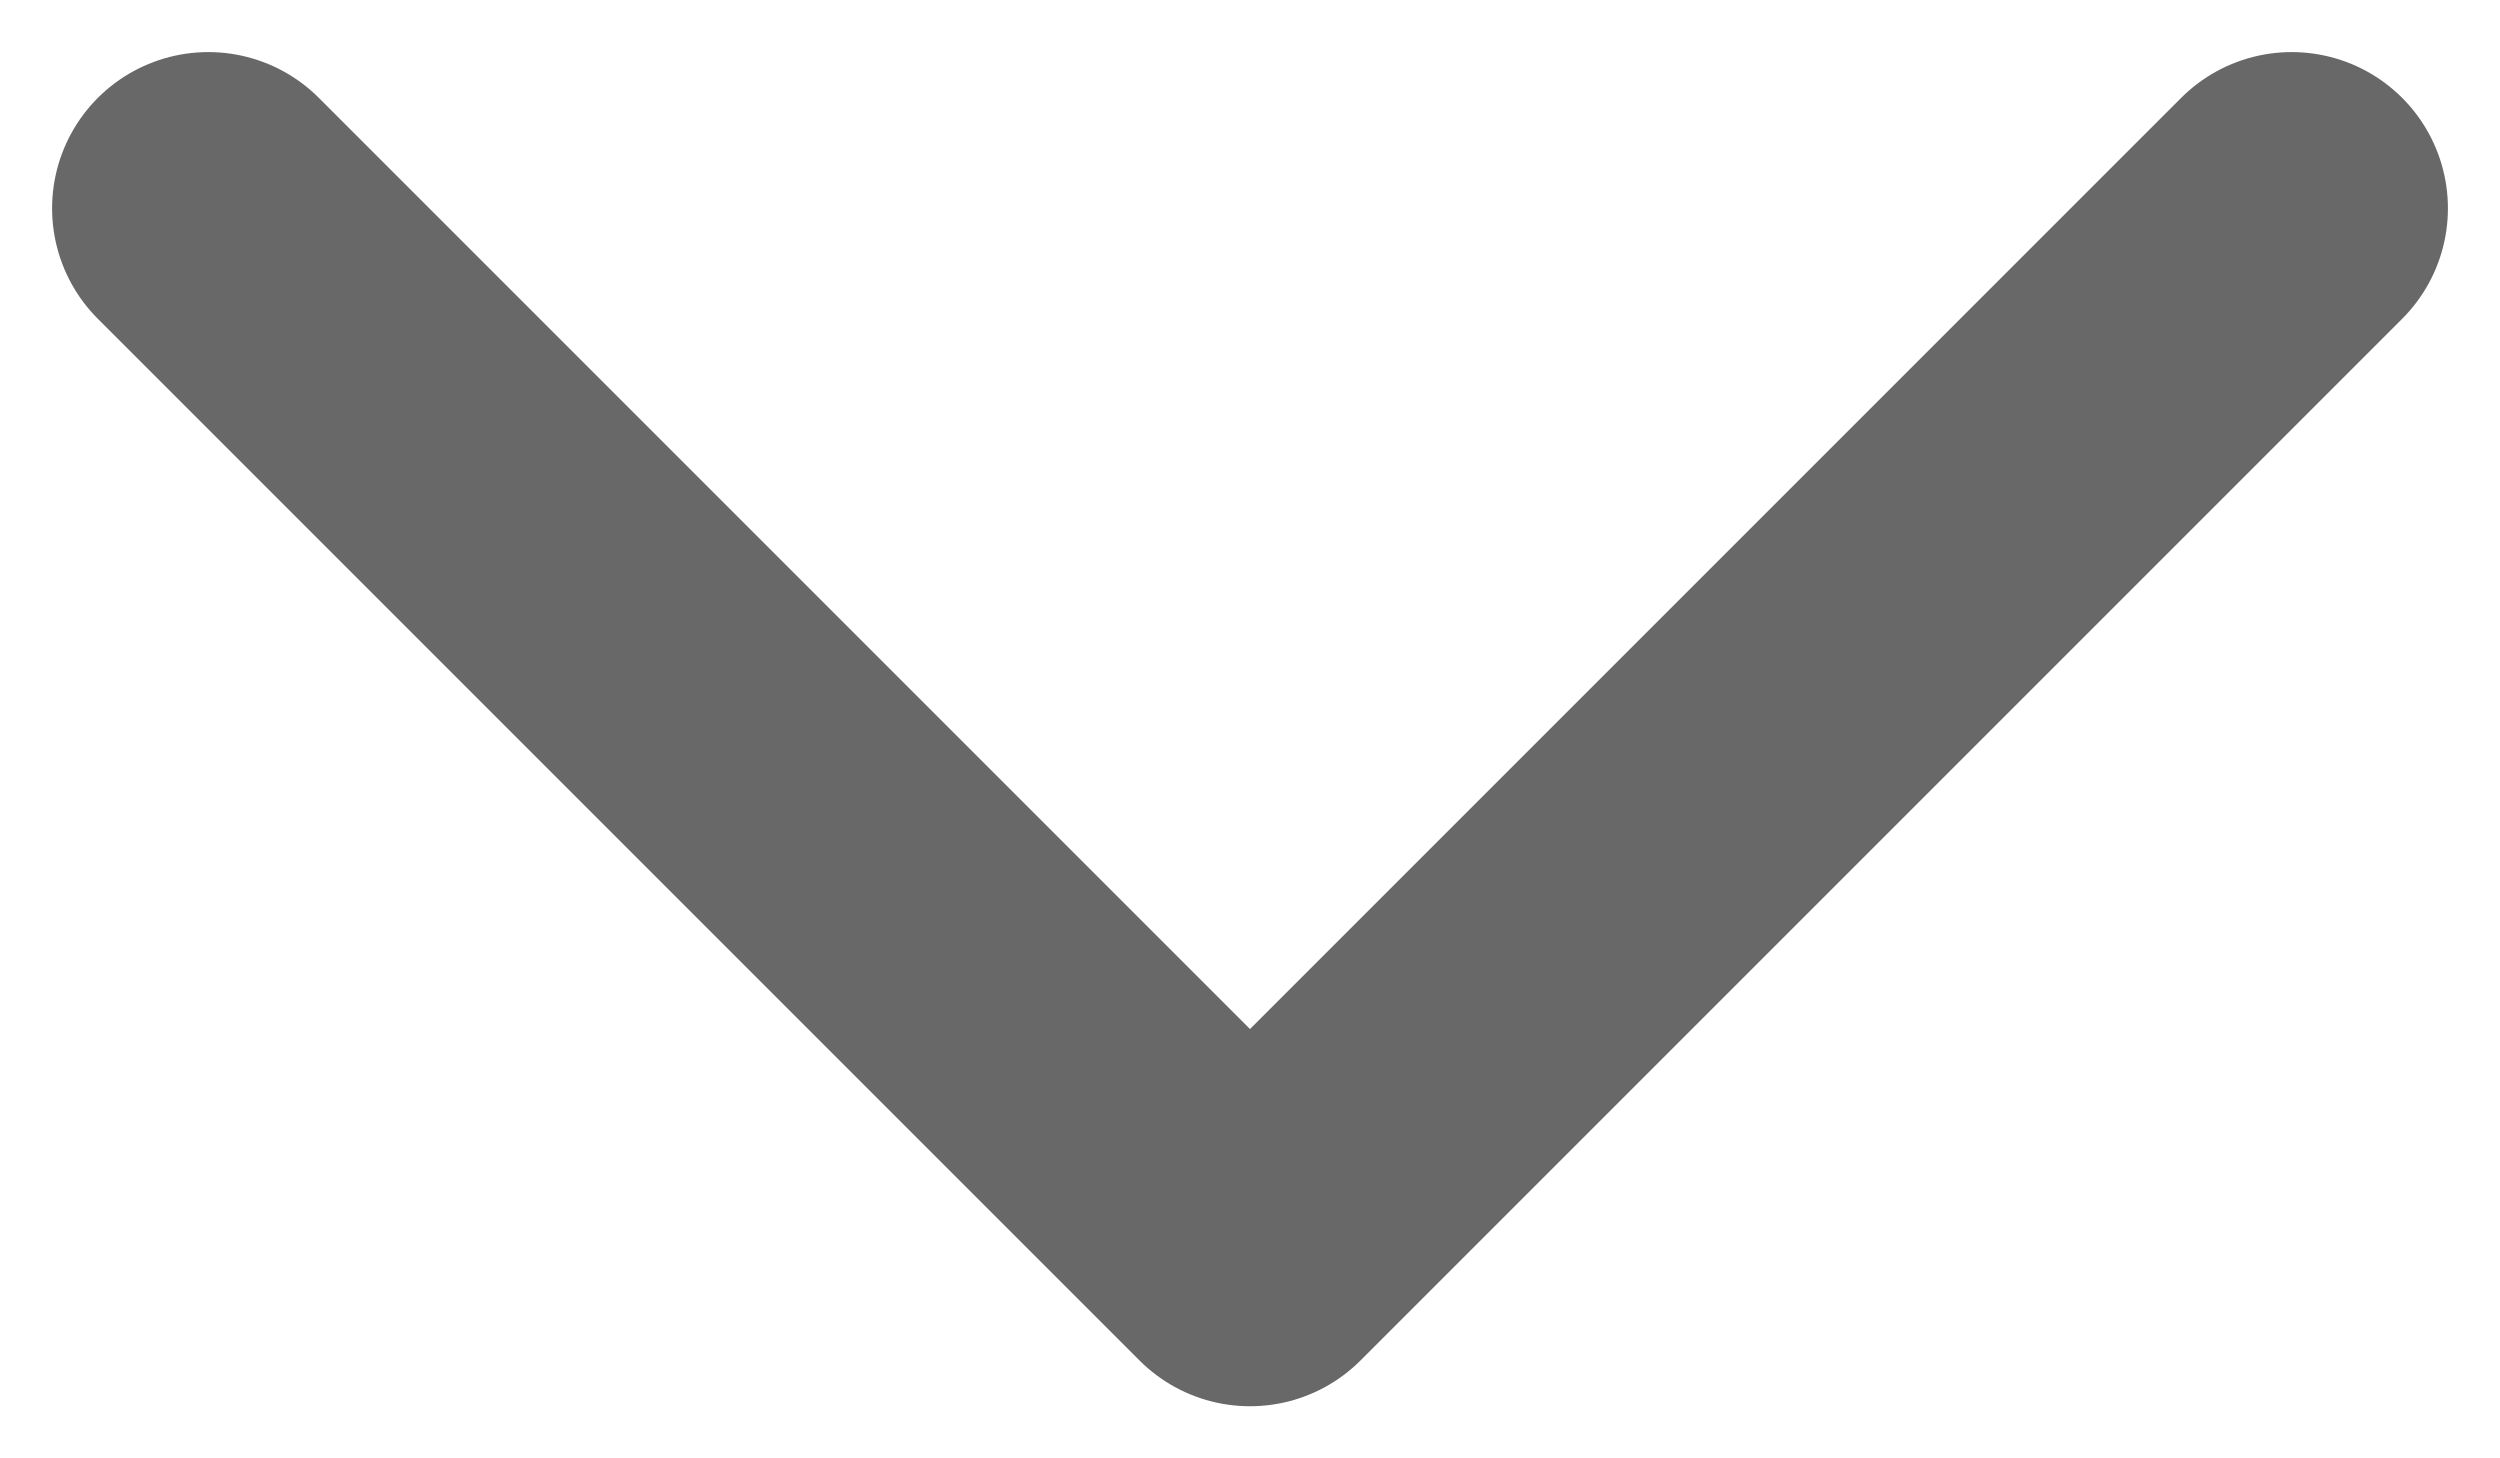
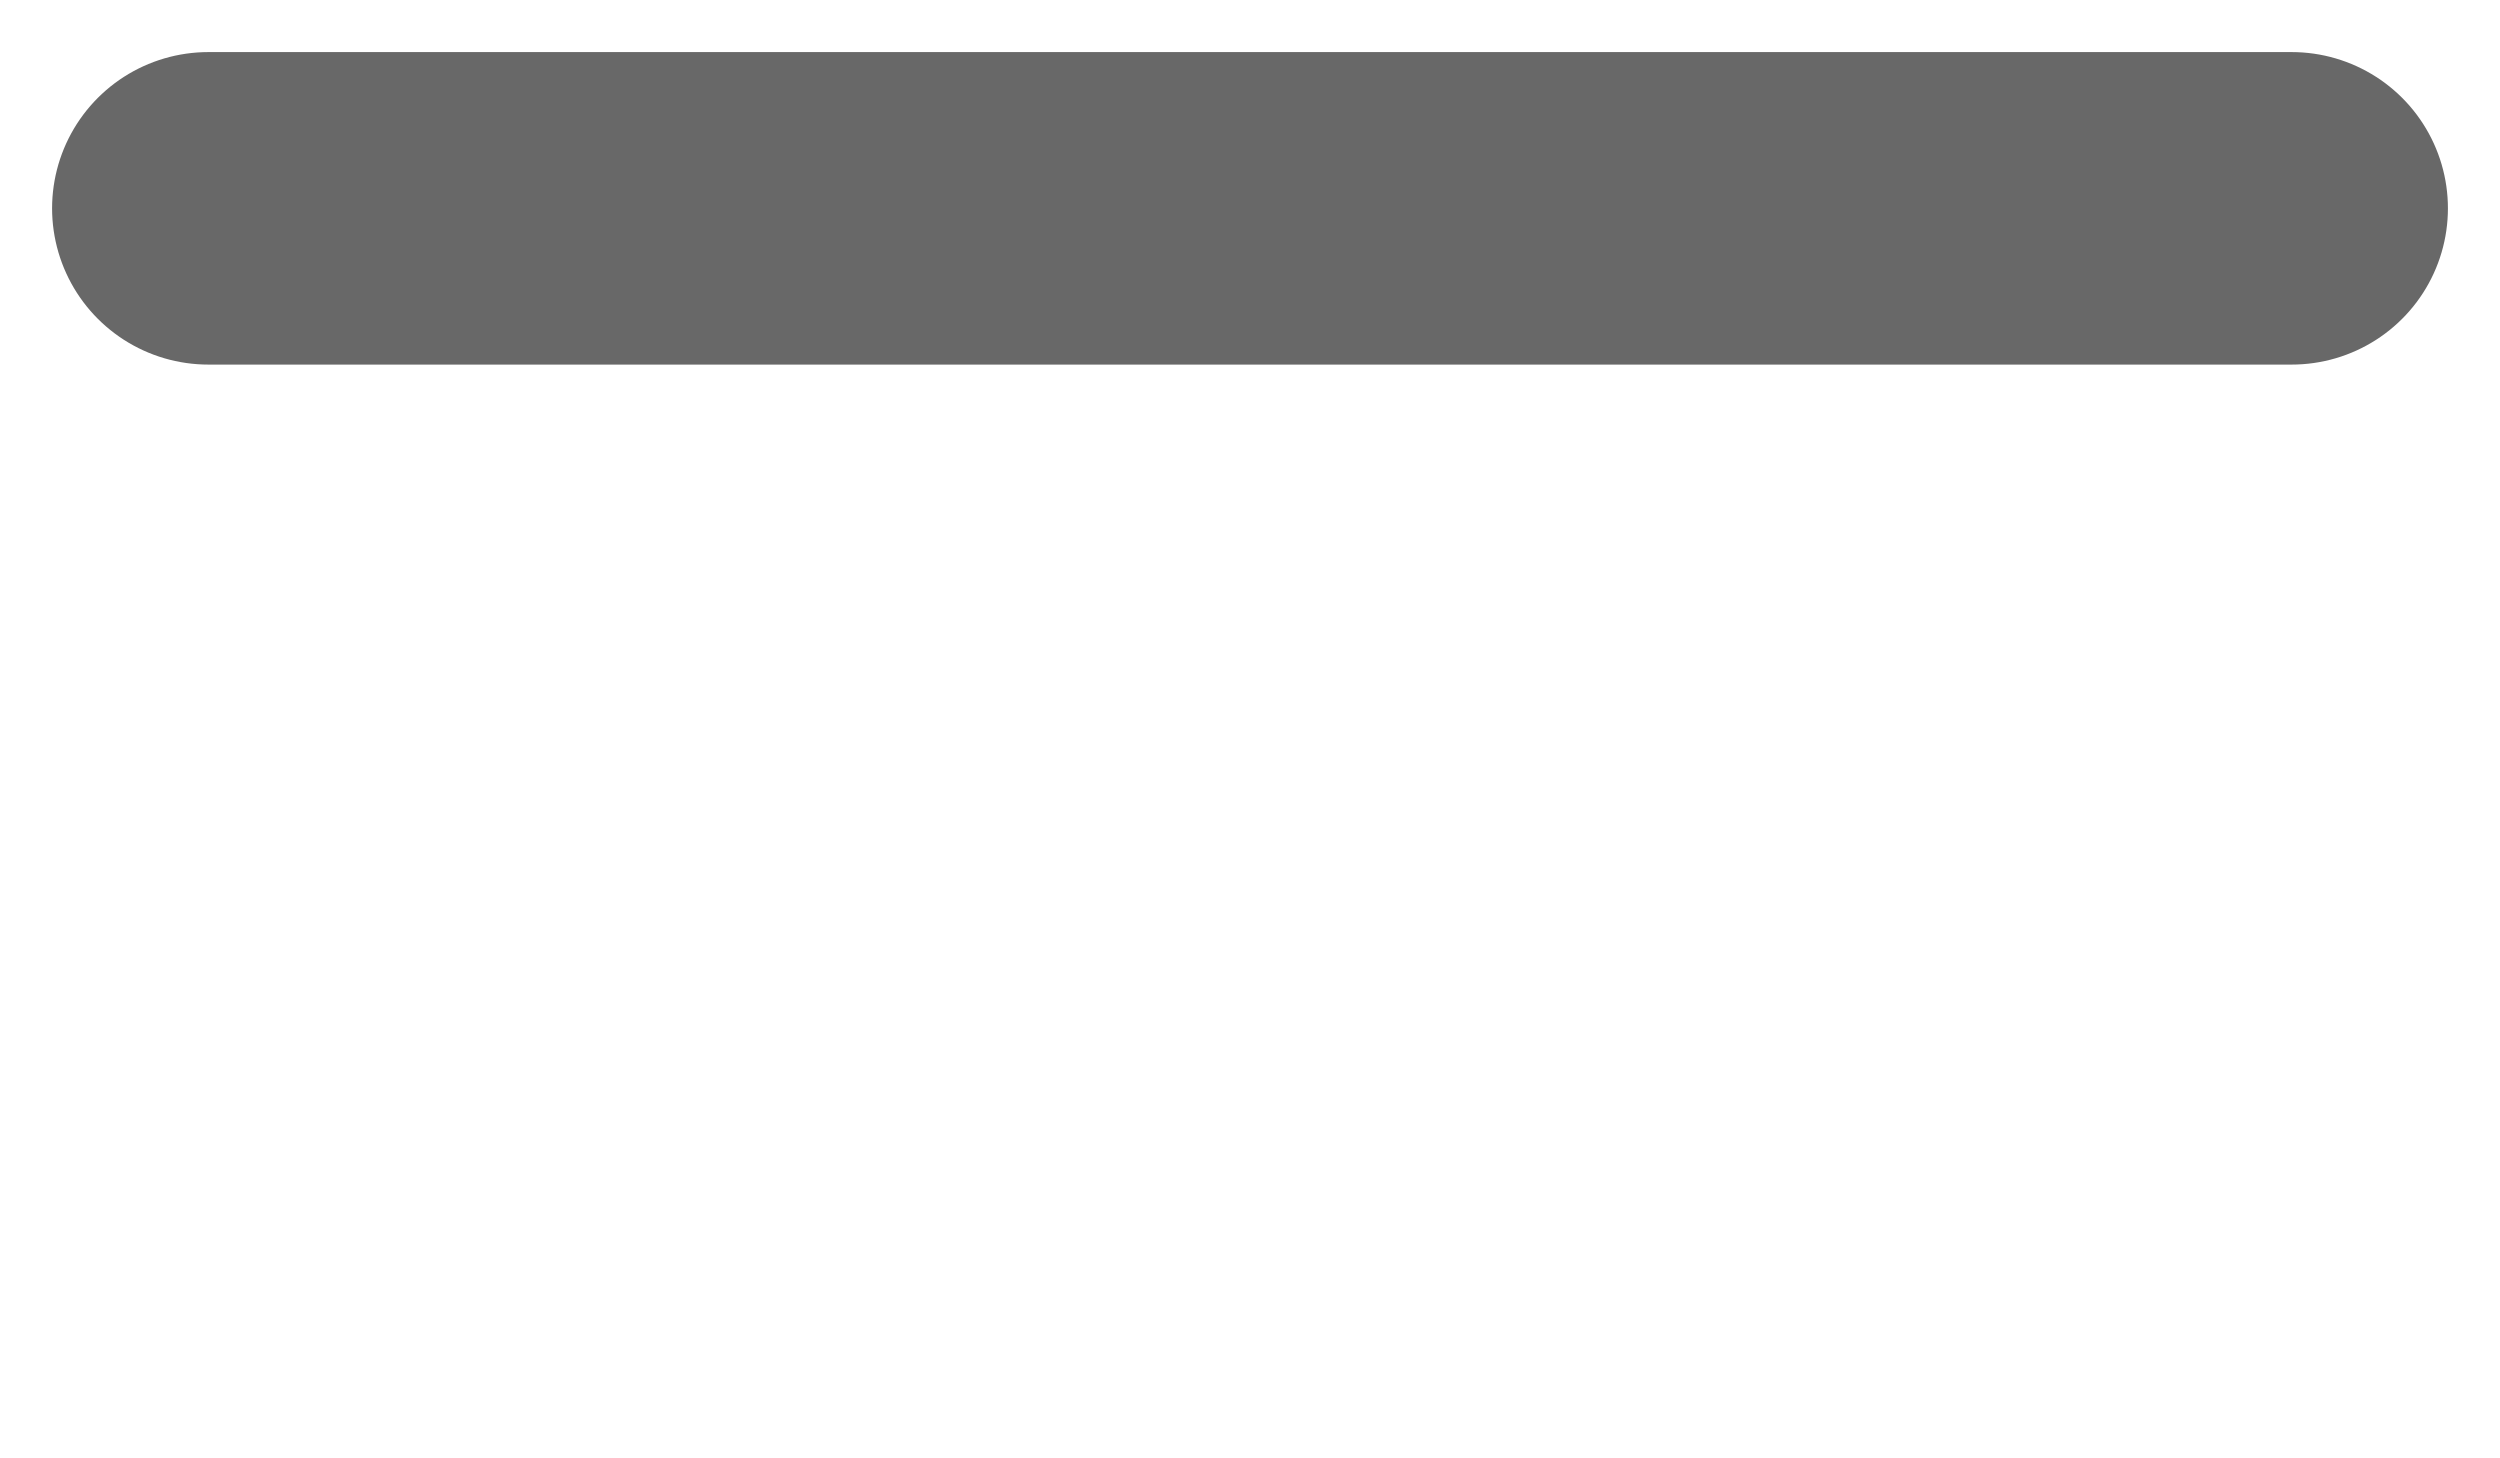
<svg xmlns="http://www.w3.org/2000/svg" width="12" height="7" viewBox="0 0 12 7" fill="none">
-   <path d="M11 1L6 6L1 1" stroke="#686868" stroke-width="1.5" stroke-linecap="round" stroke-linejoin="round" />
+   <path d="M11 1L1 1" stroke="#686868" stroke-width="1.5" stroke-linecap="round" stroke-linejoin="round" />
</svg>